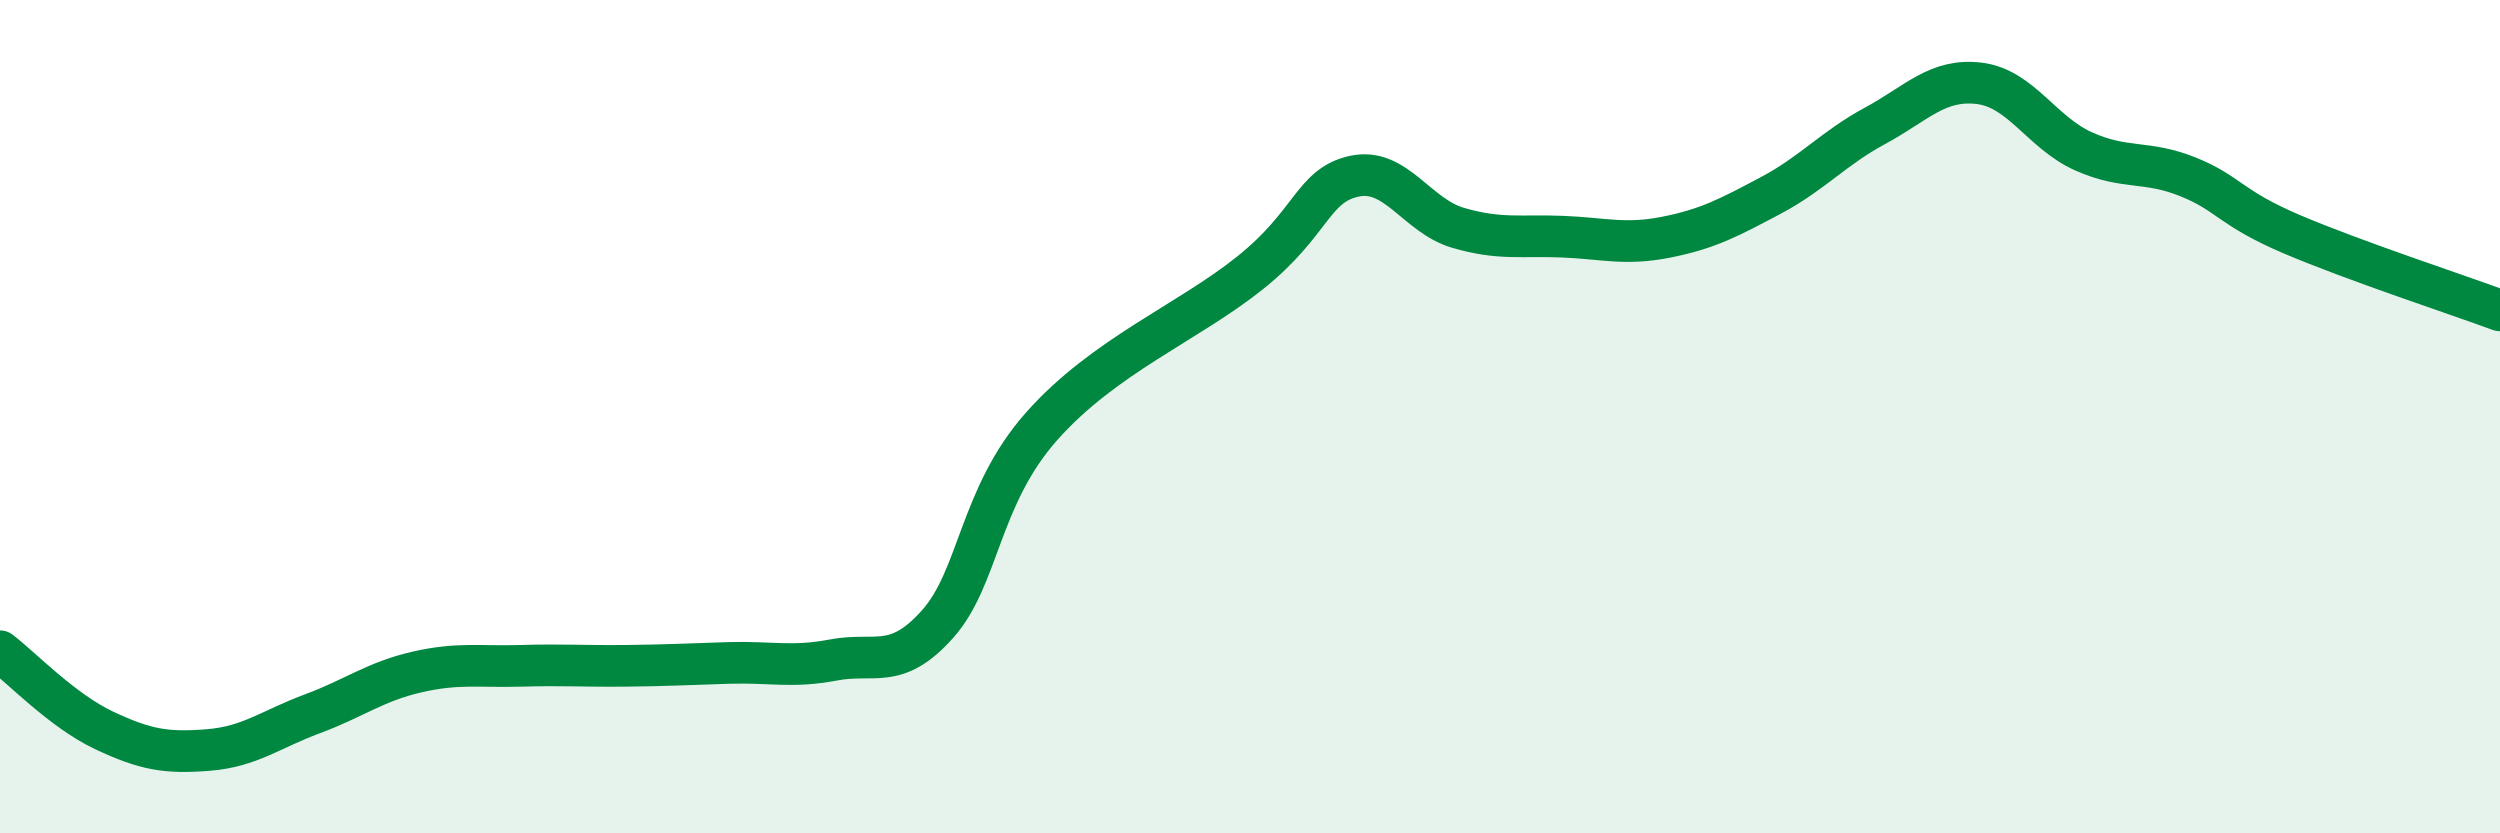
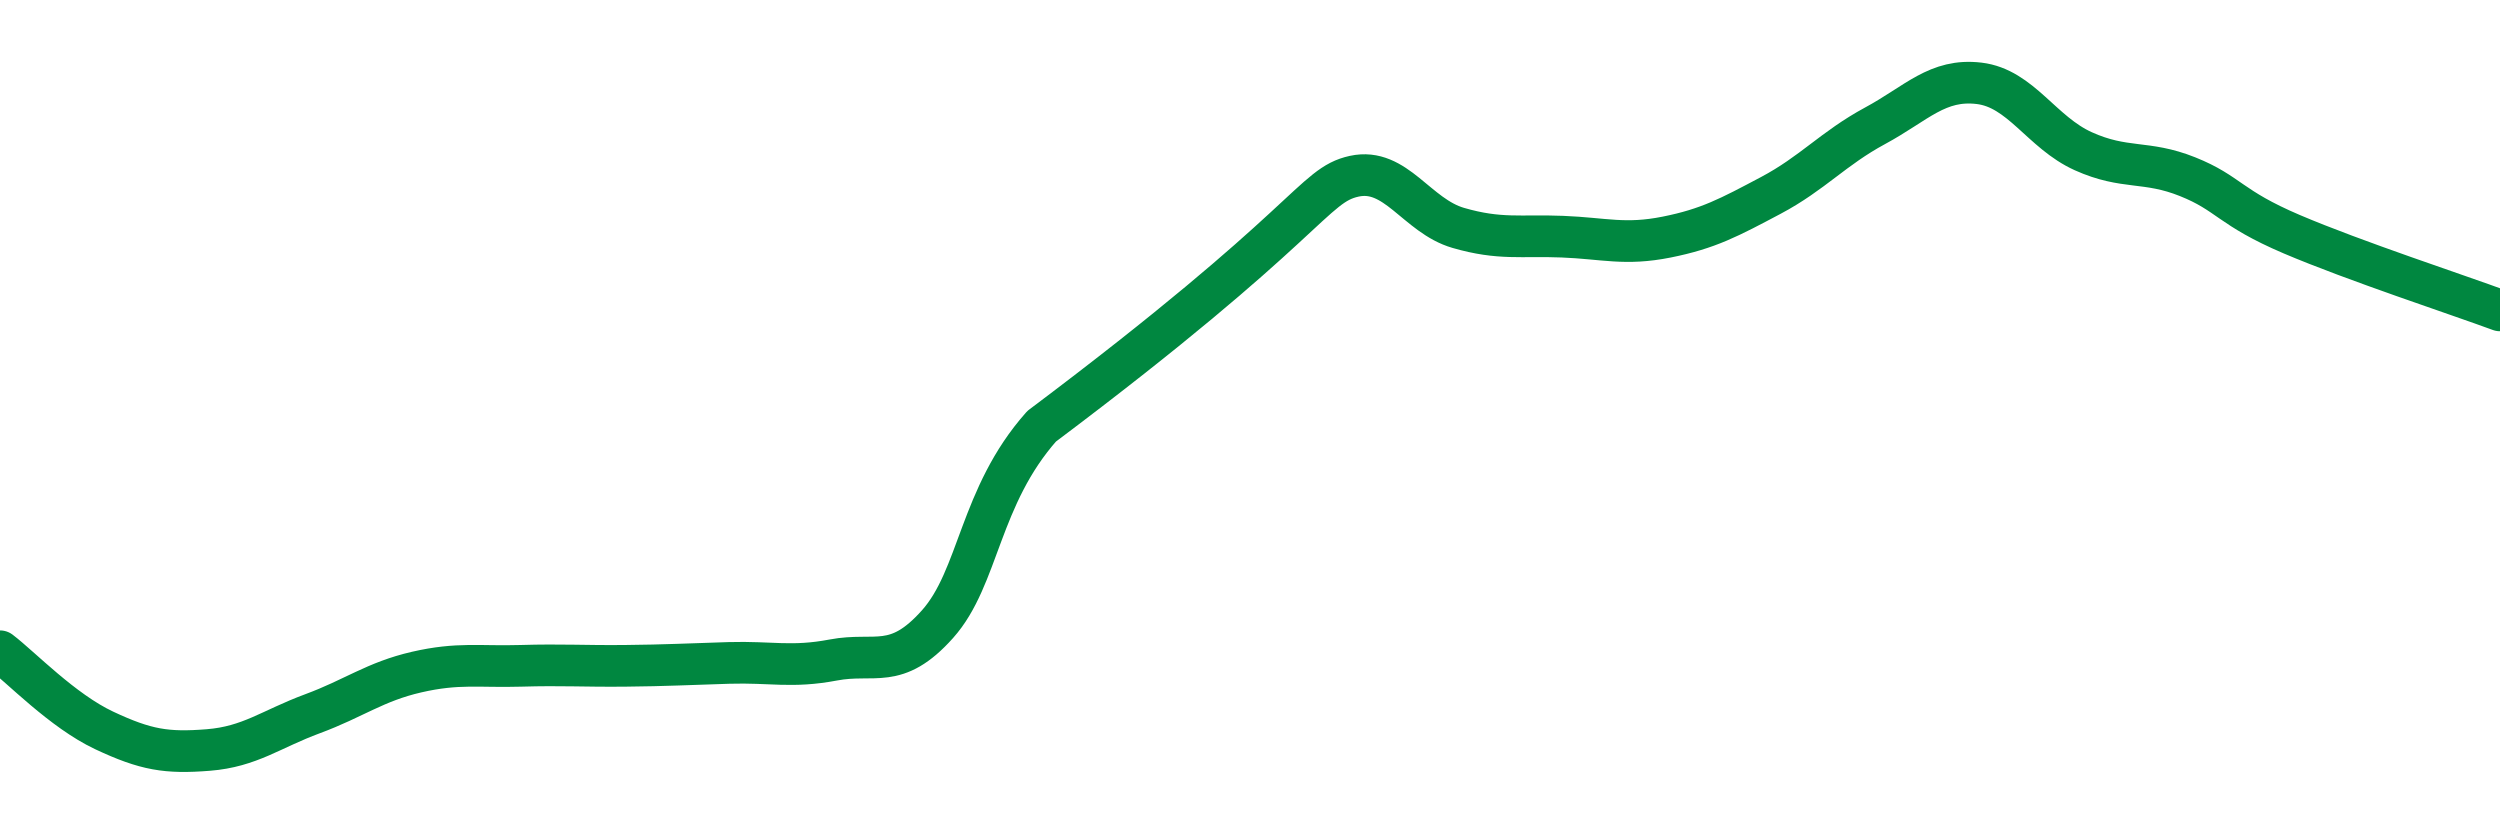
<svg xmlns="http://www.w3.org/2000/svg" width="60" height="20" viewBox="0 0 60 20">
-   <path d="M 0,15.63 C 0.5,16.01 1.5,17.06 2.5,17.53 C 3.5,18 4,18.08 5,18 C 6,17.92 6.5,17.5 7.5,17.13 C 8.5,16.76 9,16.36 10,16.13 C 11,15.9 11.5,16.01 12.5,15.98 C 13.5,15.95 14,15.99 15,15.98 C 16,15.97 16.5,15.94 17.5,15.91 C 18.5,15.88 19,16.03 20,15.84 C 21,15.65 21.5,16.1 22.5,14.98 C 23.5,13.86 23.5,11.92 25,10.23 C 26.5,8.54 28.5,7.75 30,6.55 C 31.5,5.35 31.5,4.45 32.5,4.23 C 33.5,4.01 34,5.18 35,5.47 C 36,5.76 36.5,5.64 37.5,5.68 C 38.5,5.72 39,5.89 40,5.69 C 41,5.49 41.5,5.22 42.5,4.69 C 43.5,4.16 44,3.56 45,3.02 C 46,2.48 46.5,1.88 47.5,2 C 48.5,2.12 49,3.18 50,3.63 C 51,4.08 51.5,3.84 52.5,4.24 C 53.5,4.64 53.5,4.98 55,5.62 C 56.5,6.26 59,7.08 60,7.45L60 20L0 20Z" fill="#008740" opacity="0.1" stroke-linecap="round" stroke-linejoin="round" />
-   <path d="M 0,15.63 C 0.5,16.01 1.5,17.06 2.5,17.53 C 3.5,18 4,18.08 5,18 C 6,17.92 6.5,17.5 7.5,17.13 C 8.5,16.76 9,16.36 10,16.13 C 11,15.9 11.5,16.01 12.5,15.98 C 13.5,15.95 14,15.99 15,15.98 C 16,15.97 16.5,15.94 17.5,15.91 C 18.5,15.88 19,16.03 20,15.84 C 21,15.65 21.5,16.1 22.5,14.98 C 23.5,13.86 23.5,11.92 25,10.23 C 26.5,8.54 28.5,7.75 30,6.55 C 31.5,5.35 31.5,4.45 32.5,4.23 C 33.5,4.01 34,5.18 35,5.47 C 36,5.76 36.5,5.64 37.5,5.68 C 38.5,5.72 39,5.89 40,5.69 C 41,5.49 41.5,5.22 42.5,4.69 C 43.5,4.16 44,3.56 45,3.02 C 46,2.48 46.5,1.88 47.5,2 C 48.5,2.12 49,3.18 50,3.63 C 51,4.08 51.5,3.84 52.5,4.24 C 53.5,4.64 53.5,4.98 55,5.62 C 56.5,6.26 59,7.08 60,7.45" stroke="#008740" stroke-width="1" fill="none" stroke-linecap="round" stroke-linejoin="round" />
+   <path d="M 0,15.63 C 0.5,16.01 1.5,17.06 2.5,17.53 C 3.5,18 4,18.08 5,18 C 6,17.92 6.5,17.5 7.5,17.13 C 8.5,16.76 9,16.36 10,16.13 C 11,15.9 11.5,16.01 12.5,15.98 C 13.5,15.95 14,15.99 15,15.98 C 16,15.97 16.5,15.94 17.5,15.91 C 18.5,15.88 19,16.03 20,15.84 C 21,15.65 21.5,16.1 22.5,14.98 C 23.5,13.86 23.5,11.92 25,10.23 C 31.5,5.35 31.5,4.45 32.5,4.23 C 33.5,4.01 34,5.18 35,5.47 C 36,5.76 36.5,5.64 37.5,5.68 C 38.5,5.72 39,5.89 40,5.69 C 41,5.49 41.5,5.22 42.5,4.69 C 43.5,4.16 44,3.56 45,3.02 C 46,2.48 46.5,1.88 47.5,2 C 48.5,2.12 49,3.18 50,3.63 C 51,4.08 51.5,3.84 52.5,4.24 C 53.5,4.64 53.5,4.98 55,5.62 C 56.5,6.26 59,7.08 60,7.45" stroke="#008740" stroke-width="1" fill="none" stroke-linecap="round" stroke-linejoin="round" />
</svg>